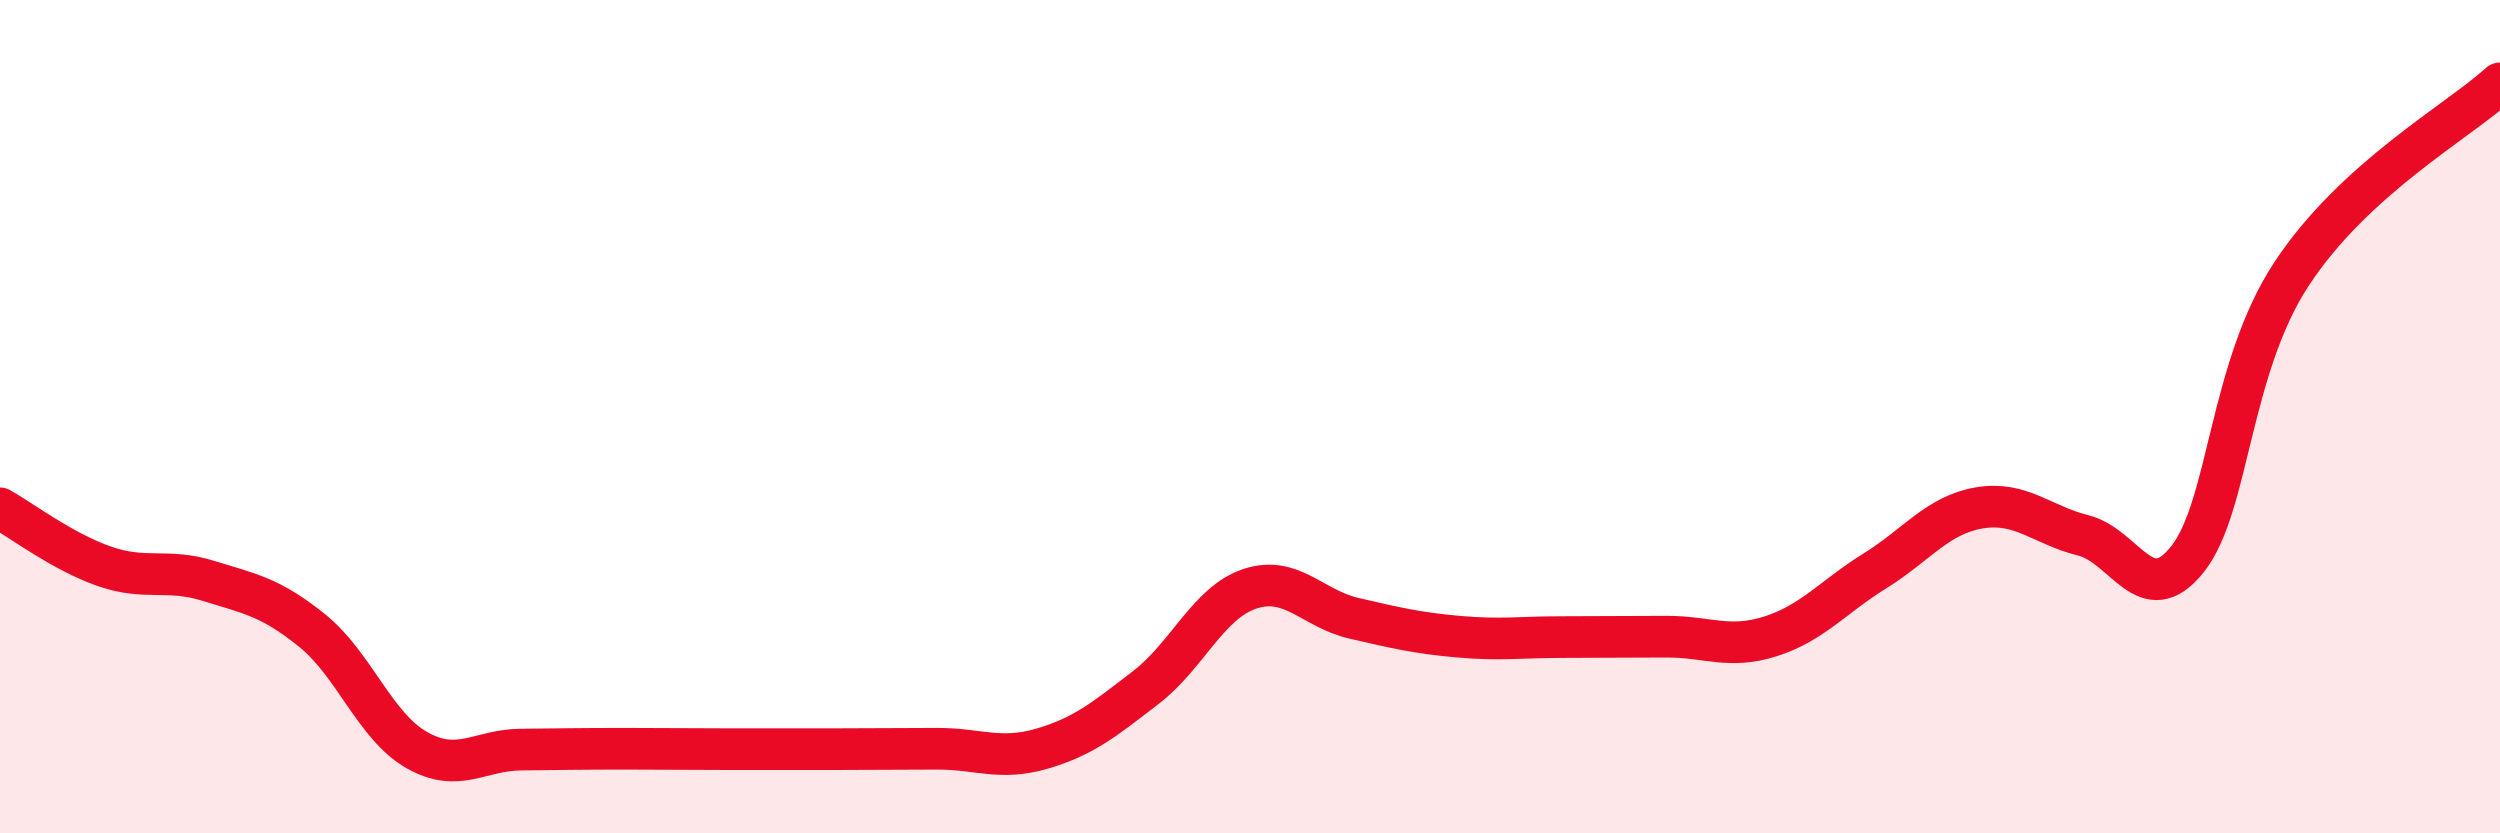
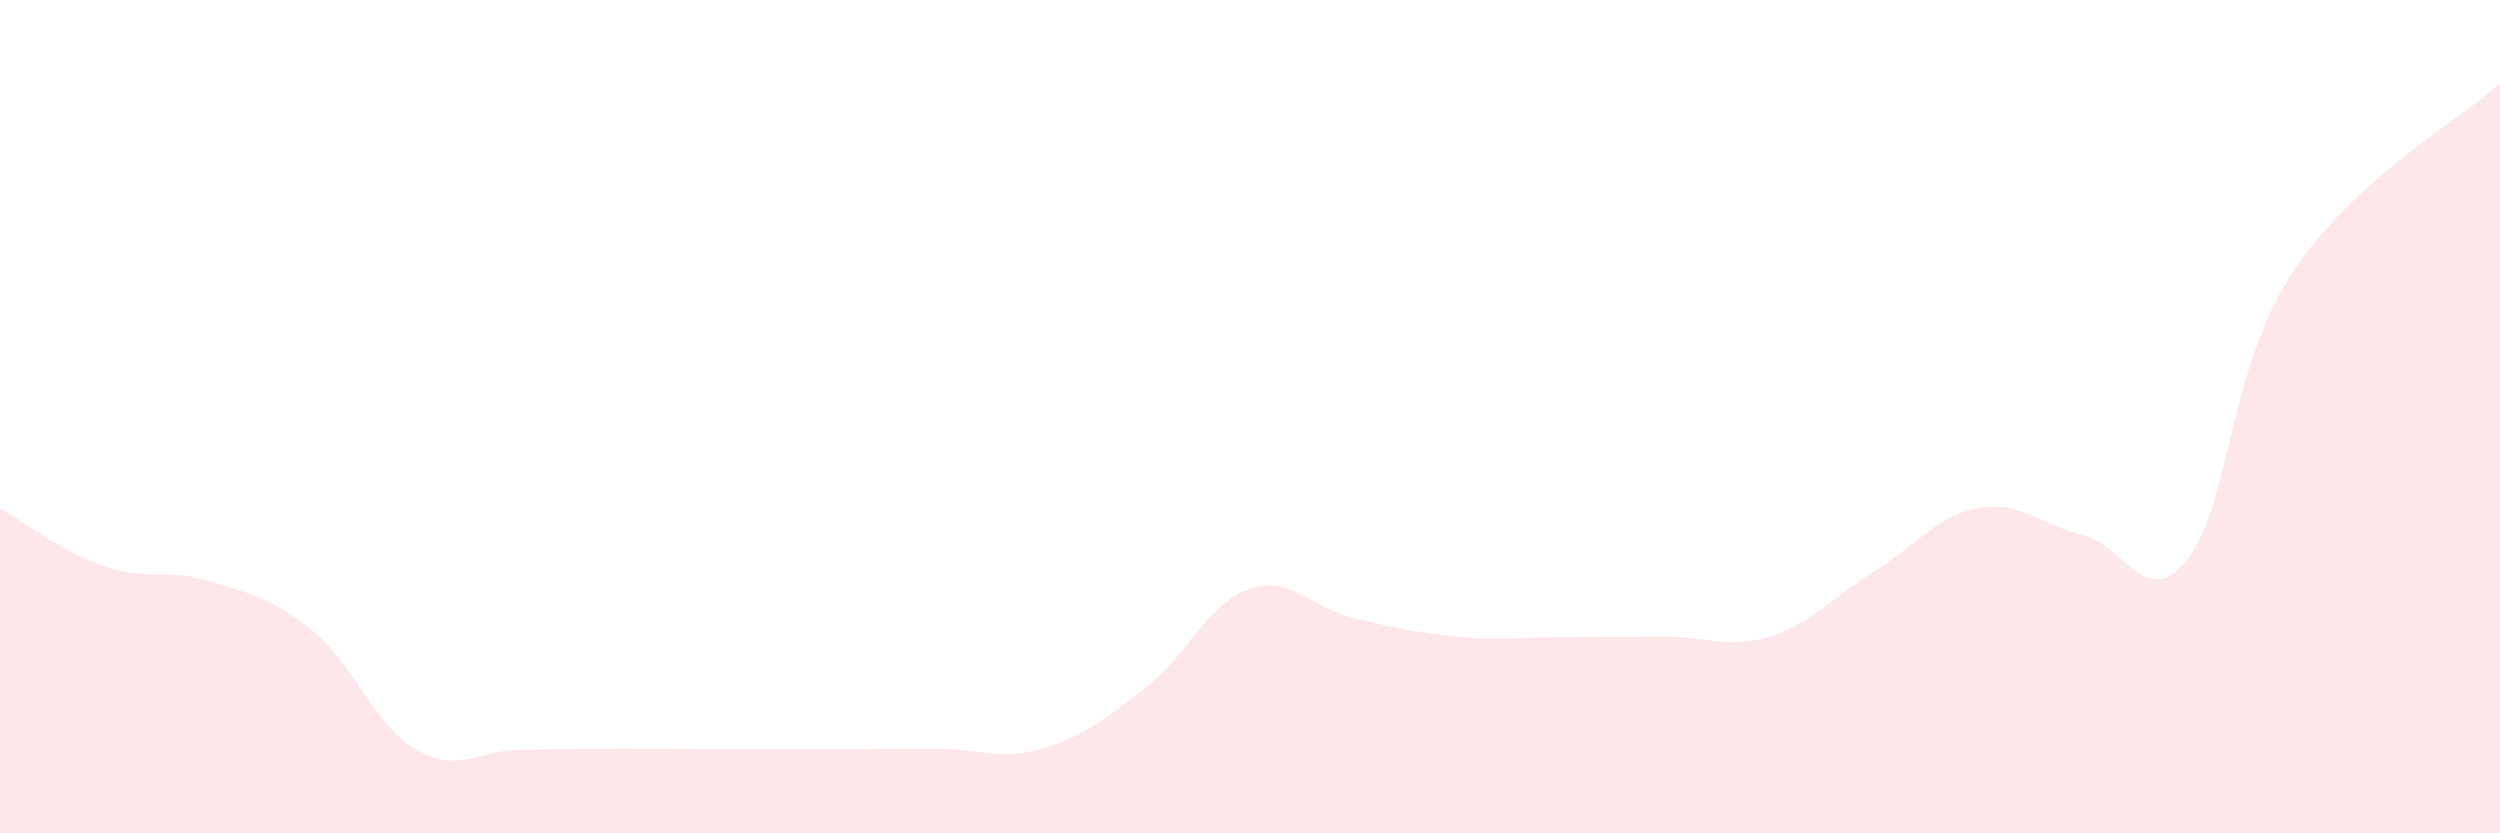
<svg xmlns="http://www.w3.org/2000/svg" width="60" height="20" viewBox="0 0 60 20">
  <path d="M 0,12.2 C 0.5,12.48 1.5,13.24 2.5,13.59 C 3.5,13.94 4,13.63 5,13.94 C 6,14.25 6.5,14.33 7.5,15.14 C 8.5,15.95 9,17.43 10,18 C 11,18.57 11.5,18 12.5,17.99 C 13.5,17.98 14,17.97 15,17.97 C 16,17.97 16.5,17.98 17.5,17.98 C 18.5,17.98 19,17.98 20,17.98 C 21,17.98 21.5,17.97 22.5,17.97 C 23.5,17.97 24,18.26 25,17.97 C 26,17.68 26.5,17.27 27.5,16.5 C 28.5,15.73 29,14.46 30,14.13 C 31,13.8 31.5,14.61 32.5,14.84 C 33.5,15.07 34,15.19 35,15.28 C 36,15.37 36.5,15.29 37.5,15.29 C 38.5,15.29 39,15.28 40,15.28 C 41,15.28 41.5,15.59 42.5,15.27 C 43.5,14.95 44,14.32 45,13.7 C 46,13.08 46.5,12.36 47.5,12.19 C 48.5,12.02 49,12.6 50,12.85 C 51,13.1 51.5,14.68 52.5,13.42 C 53.5,12.16 53.5,8.85 55,6.57 C 56.5,4.29 59,2.91 60,2L60 20L0 20Z" fill="#EB0A25" opacity="0.1" stroke-linecap="round" stroke-linejoin="round" />
-   <path d="M 0,12.2 C 0.5,12.48 1.5,13.24 2.5,13.59 C 3.5,13.94 4,13.63 5,13.94 C 6,14.25 6.5,14.33 7.5,15.14 C 8.5,15.95 9,17.43 10,18 C 11,18.57 11.5,18 12.5,17.99 C 13.5,17.98 14,17.97 15,17.97 C 16,17.97 16.5,17.98 17.5,17.98 C 18.5,17.98 19,17.98 20,17.98 C 21,17.98 21.5,17.97 22.5,17.97 C 23.5,17.97 24,18.26 25,17.97 C 26,17.68 26.5,17.27 27.5,16.5 C 28.5,15.73 29,14.46 30,14.13 C 31,13.8 31.5,14.61 32.5,14.84 C 33.5,15.07 34,15.19 35,15.28 C 36,15.37 36.5,15.29 37.5,15.29 C 38.5,15.29 39,15.28 40,15.28 C 41,15.28 41.5,15.59 42.5,15.27 C 43.5,14.95 44,14.32 45,13.7 C 46,13.08 46.5,12.36 47.5,12.19 C 48.5,12.02 49,12.6 50,12.85 C 51,13.1 51.5,14.68 52.5,13.42 C 53.5,12.16 53.5,8.85 55,6.57 C 56.5,4.29 59,2.91 60,2" stroke="#EB0A25" stroke-width="1" fill="none" stroke-linecap="round" stroke-linejoin="round" />
</svg>